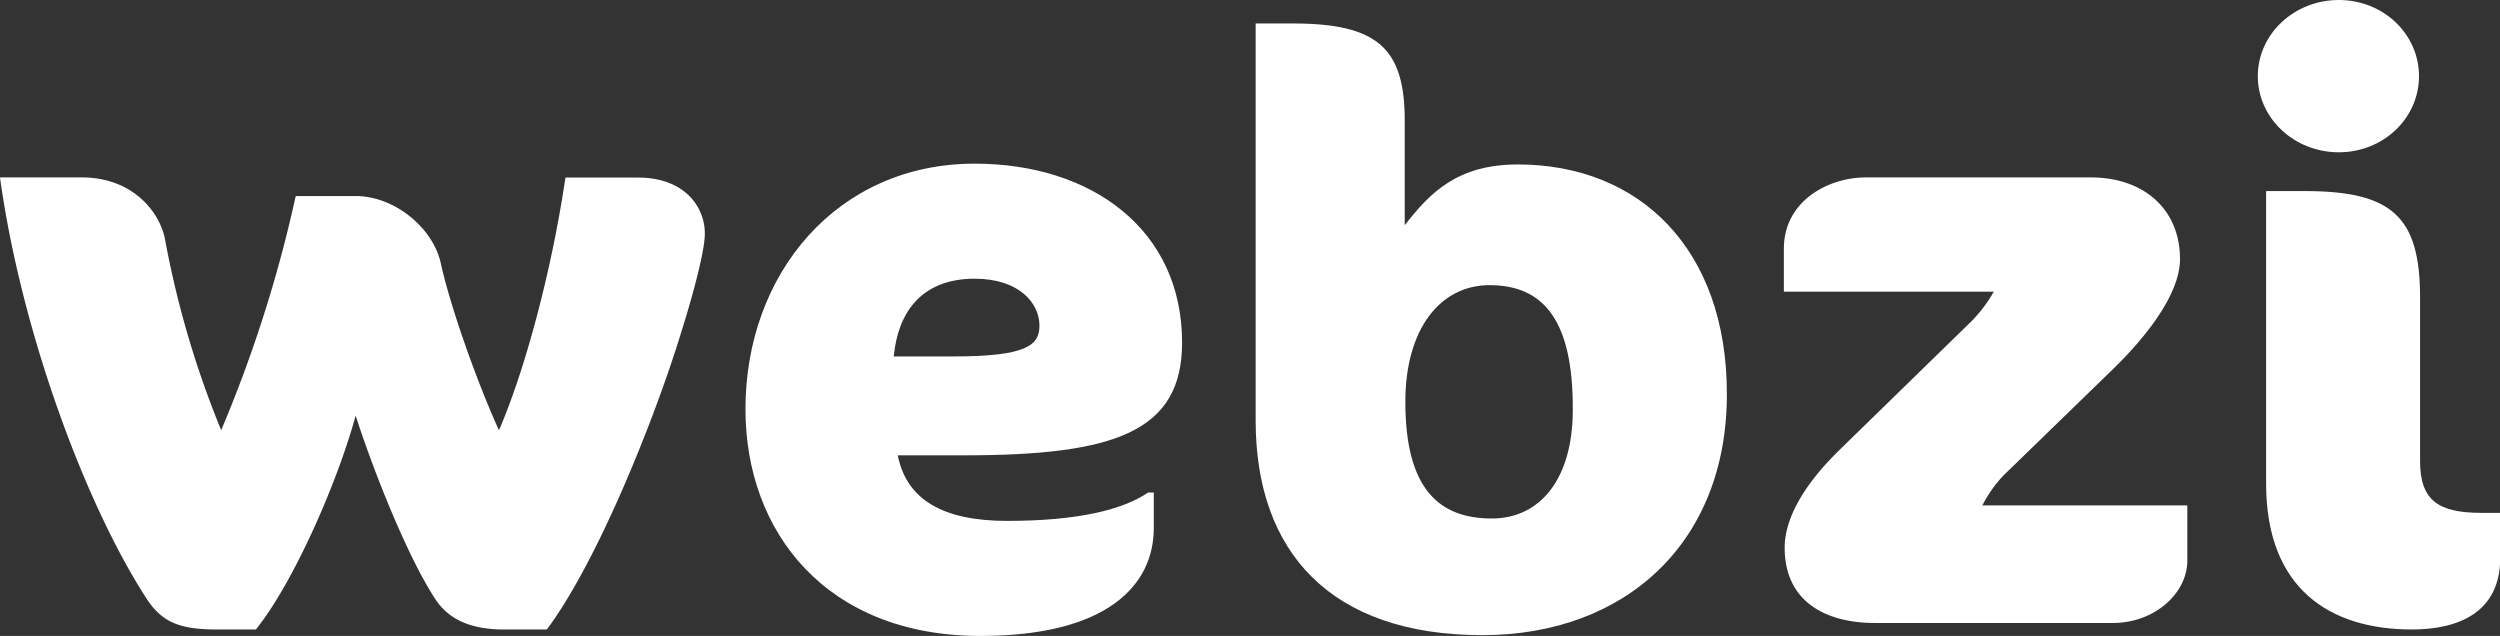
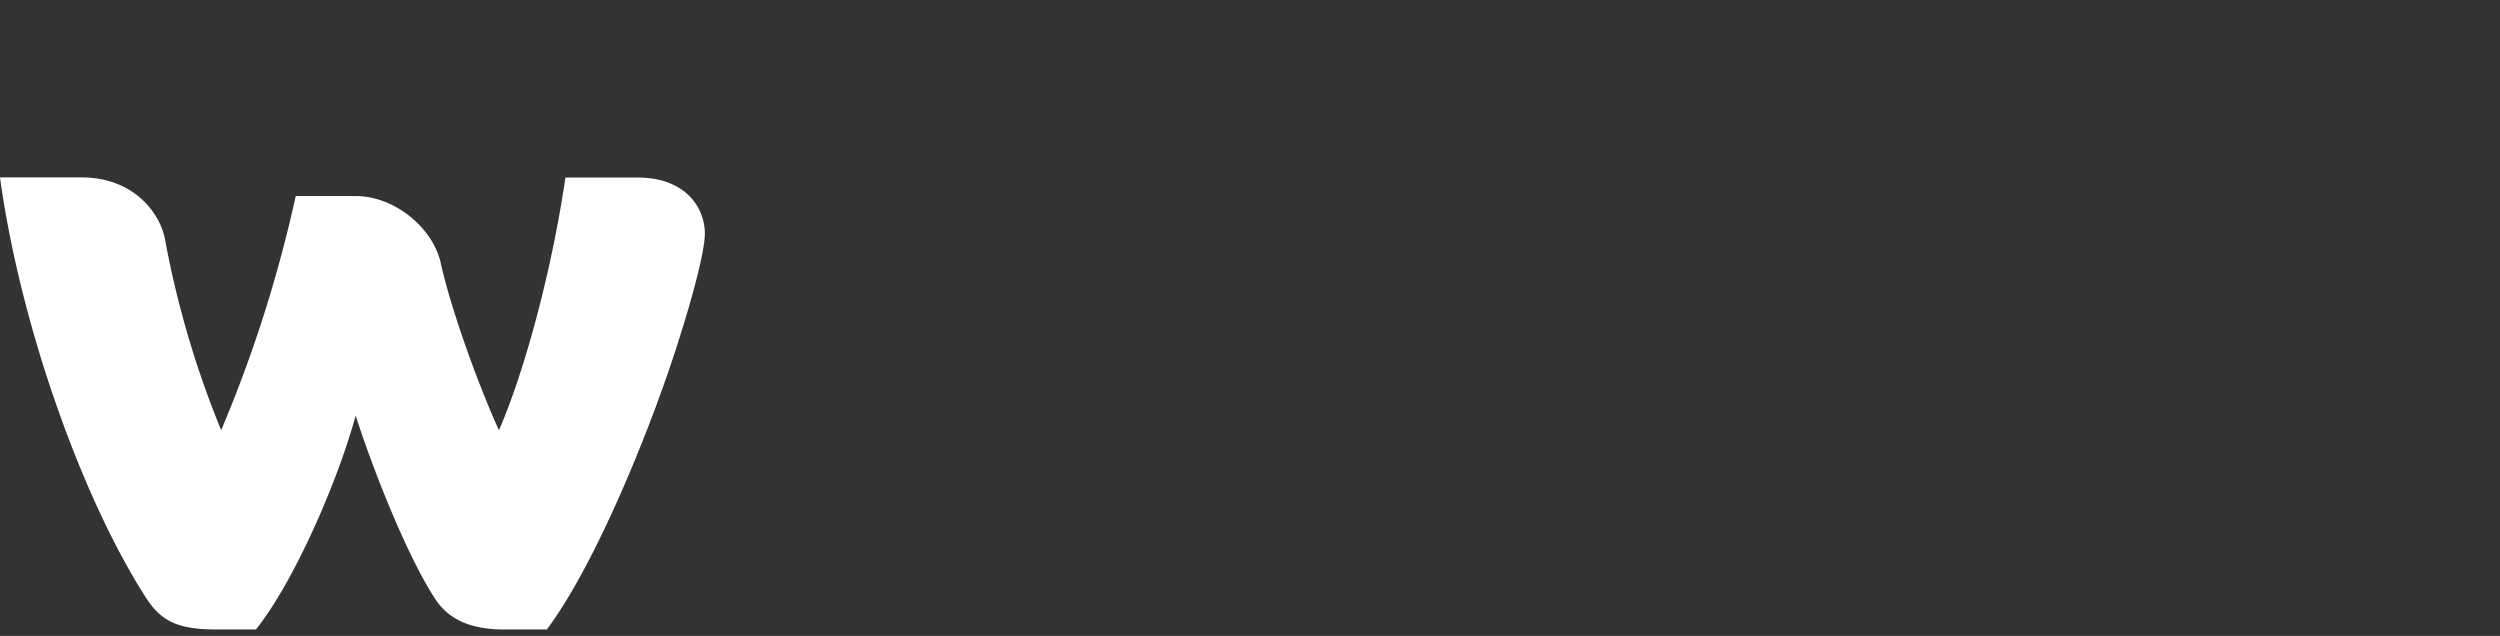
<svg xmlns="http://www.w3.org/2000/svg" viewBox="0 0 375.94 95.63">
  <rect x="0" y="0" width="375.94" height="95.63" fill="#333333" stroke="none" />
  <defs>
    <style>.cls-1{fill:#fff;}</style>
  </defs>
  <g id="Capa_2" data-name="Capa 2">
    <g id="Capa_1-2" data-name="Capa 1">
      <path class="cls-1" d="M102.33,50.31c-4,13-12.54,34.24-20.1,44.35H75.78c-5.73,0-8.65-2-10.36-4.63-4.14-6.34-9.14-18.88-11.94-27.53-2.68,9.86-9.26,25-15,32.16H32.77c-5.36,0-8.28-.85-10.72-4.63C12.79,75.78,3.17,49.71,0,26.68H12.3c7.68,0,11.82,5.24,12.55,9.5a144.4,144.4,0,0,0,8.41,28.51A200.76,200.76,0,0,0,44.47,29.48h9c5.85,0,11.58,4.75,12.79,10,1.34,6.21,5.24,17.42,8.77,25.22,3.66-8.41,7.8-23.15,10-38H95.88c7.19,0,10.11,4.51,10.11,8.41C106,38,103.8,45.68,102.33,50.31Z" />
-       <path class="cls-1" d="M145,68.47H135c1.34,6.7,6.82,9.86,16.45,9.86,10.72,0,17.42-1.7,21.19-4.26h.86v5.36c0,8.53-6.95,16.2-26.07,16.2-23.15,0-35.33-15.59-35.33-34.11,0-20.34,13.76-36.91,34.47-36.91,17.55,0,31.19,9.87,31.19,26.92C177.74,64.93,167.63,68.47,145,68.47Zm1.58-26.56c-8.16,0-11.57,5.24-12.18,11.69h9c11,0,12.91-1.7,12.91-4.63C156.3,45.56,153.25,41.91,146.55,41.91Z" />
-       <path class="cls-1" d="M222.93,95.51c-22.9,0-34.11-12.55-34.11-32.28V3.53h5.61c12.79,0,16.81,3.78,16.81,14.62V33.87c3.78-4.88,7.92-9.14,17-9.14,18.28,0,31.44,12.67,31.44,34.48C259.73,81.62,244.38,95.51,222.93,95.51ZM224,42.88c-7.43,0-12.67,6.58-12.67,17.55,0,13.15,5.12,17.54,13,17.54,7.31,0,12.18-6,12.18-16.33C236.58,48.12,232.07,42.88,224,42.88Z" />
-       <path class="cls-1" d="M317.71,93.68H281.89c-6.94,0-13.52-2.92-13.52-11.33,0-4,2.44-9,8.16-14.61l20-19.5a21.27,21.27,0,0,0,3.29-4.38H268.25V37.4c0-7.19,6.7-10.72,12.3-10.72h33.87c7.92,0,13.4,4.75,13.4,12.3,0,4.76-4.26,10.85-10,16.45L301.26,71.51A19.54,19.54,0,0,0,298.1,76h30.82V84.3C328.92,89.18,324.05,93.68,317.71,93.68Z" />
-       <path class="cls-1" d="M351.7,22.9c-6.7,0-12.18-5.11-12.18-11.45S345,0,351.7,0s12.06,5.12,12.06,11.45S358.4,22.9,351.7,22.9Zm11,71.76c-12.3,0-21.93-6.09-21.93-21.93v-44h5.73c13.16,0,17.42,3.78,17.42,16V69.32c0,6,2.8,7.8,9.26,7.8h2.8v6.82C375.94,92,369.85,94.66,362.66,94.66Z" />
    </g>
  </g>
</svg>